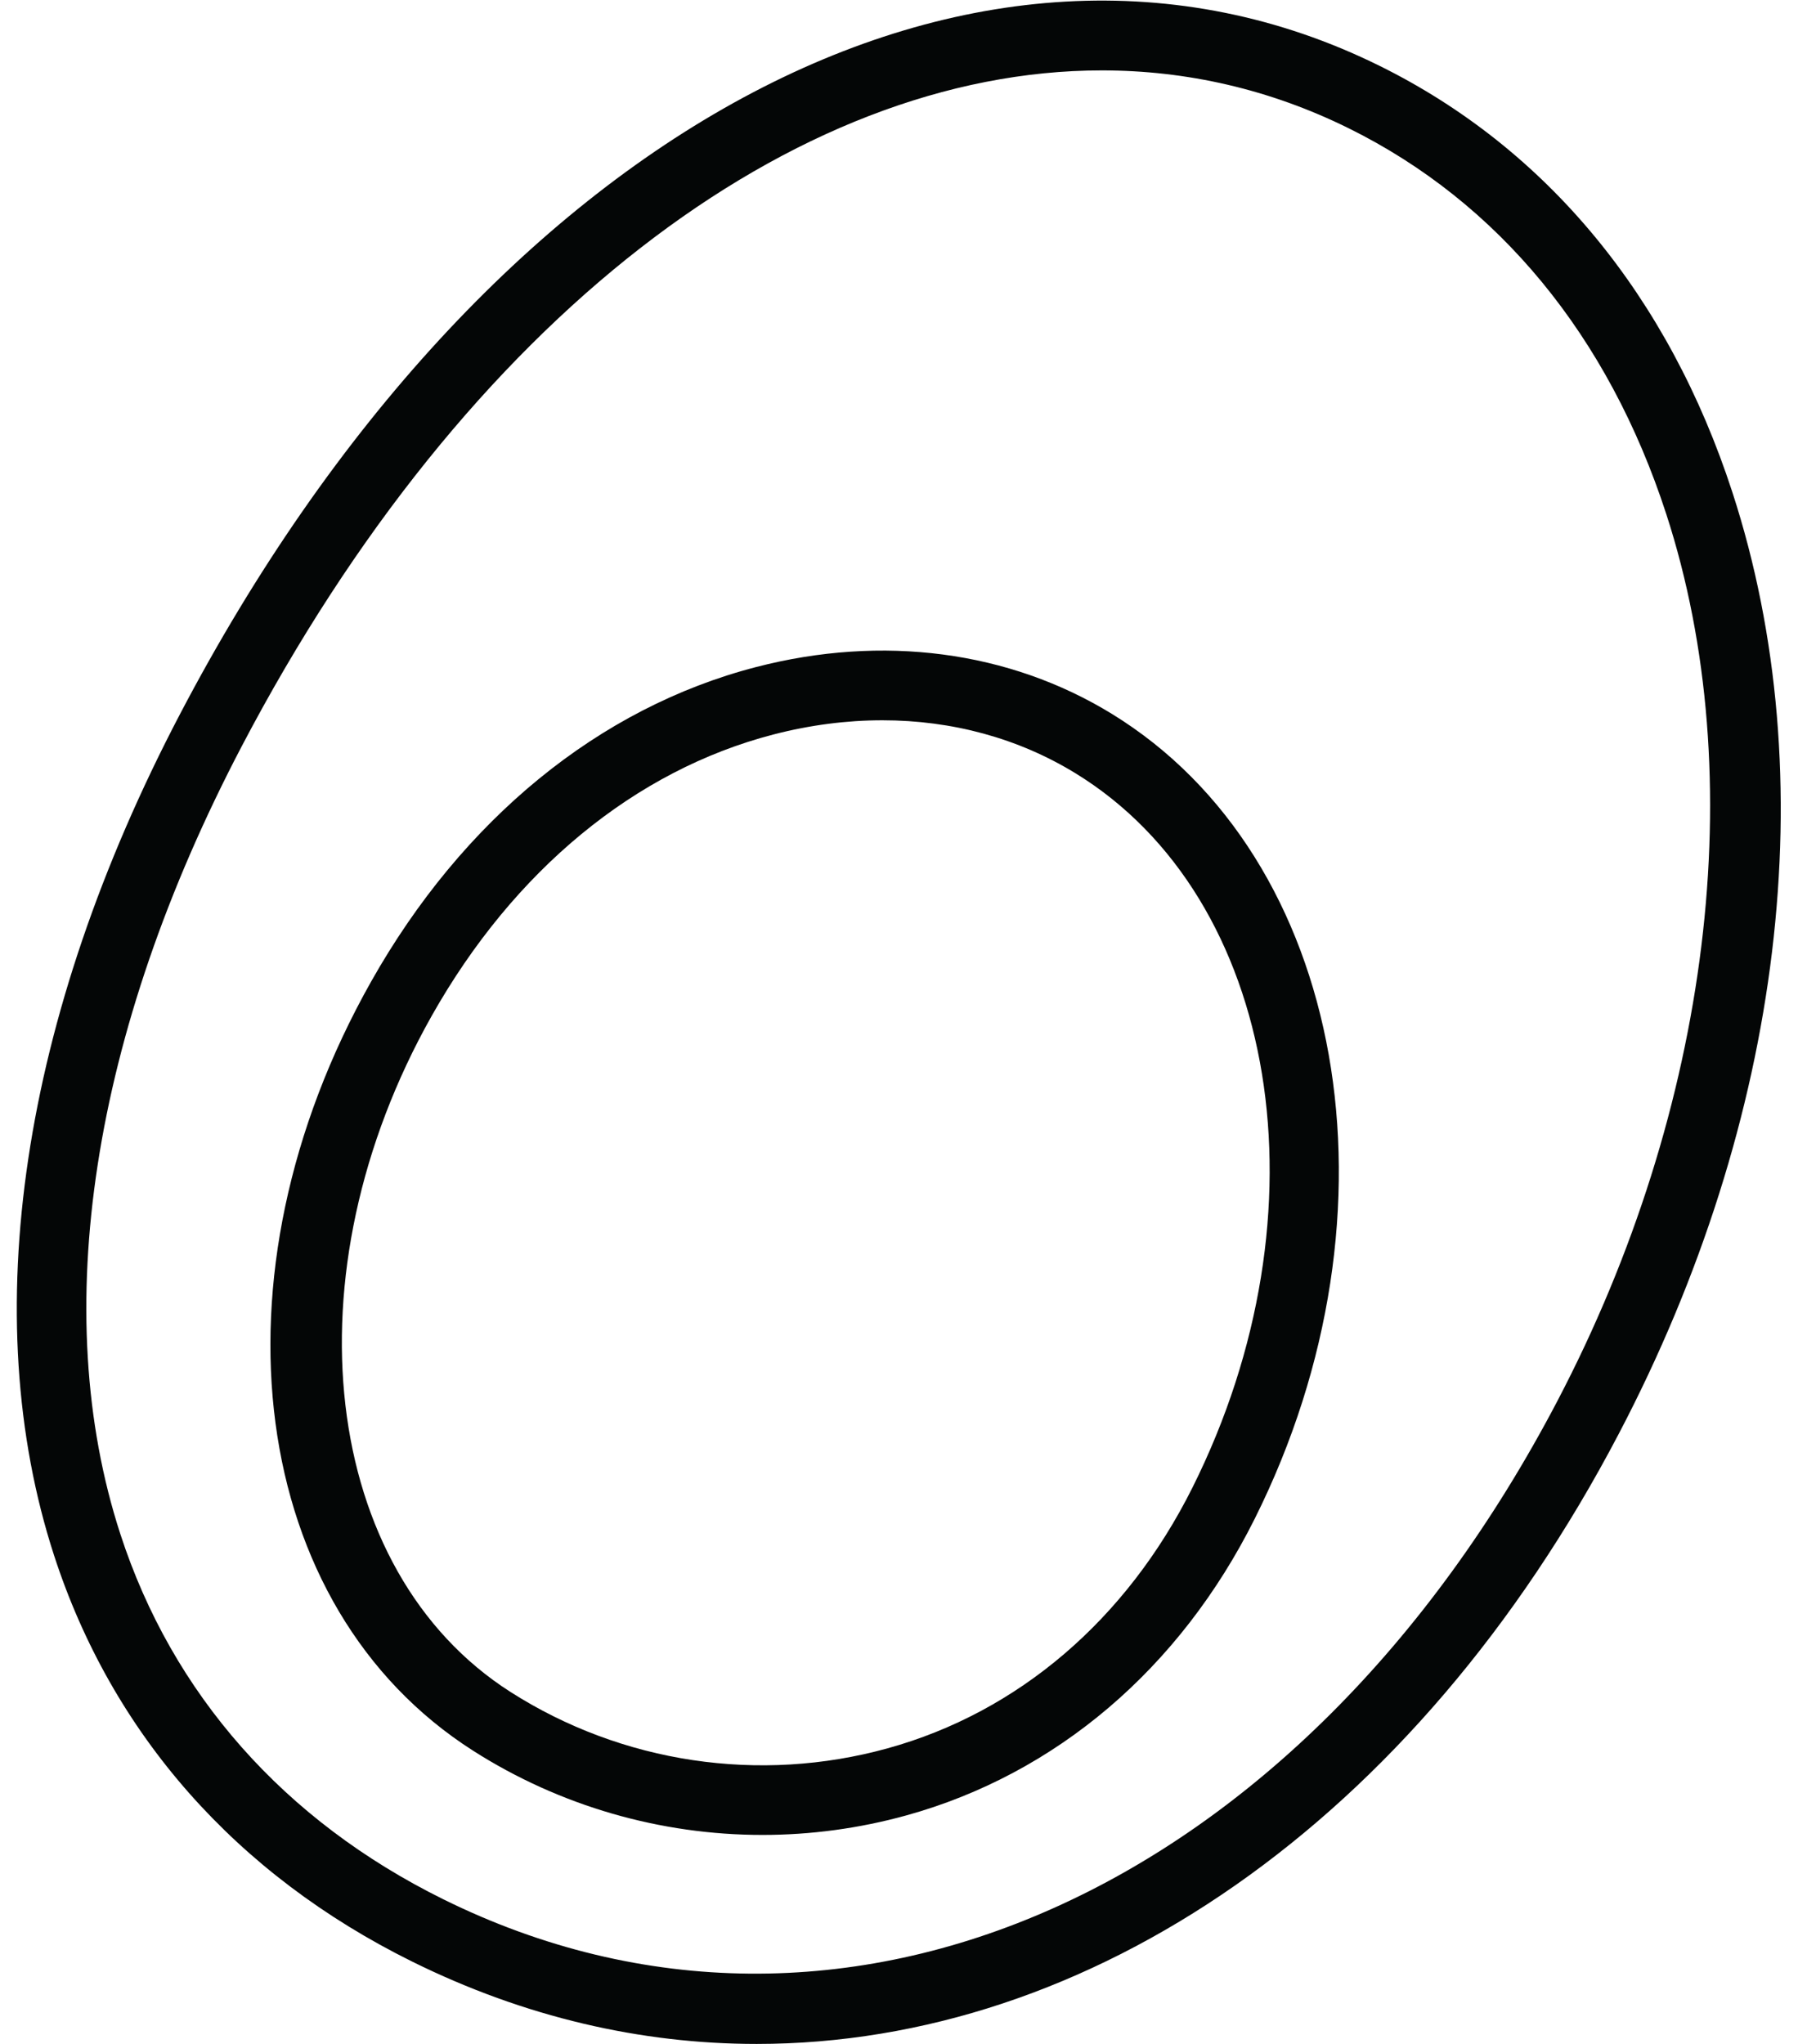
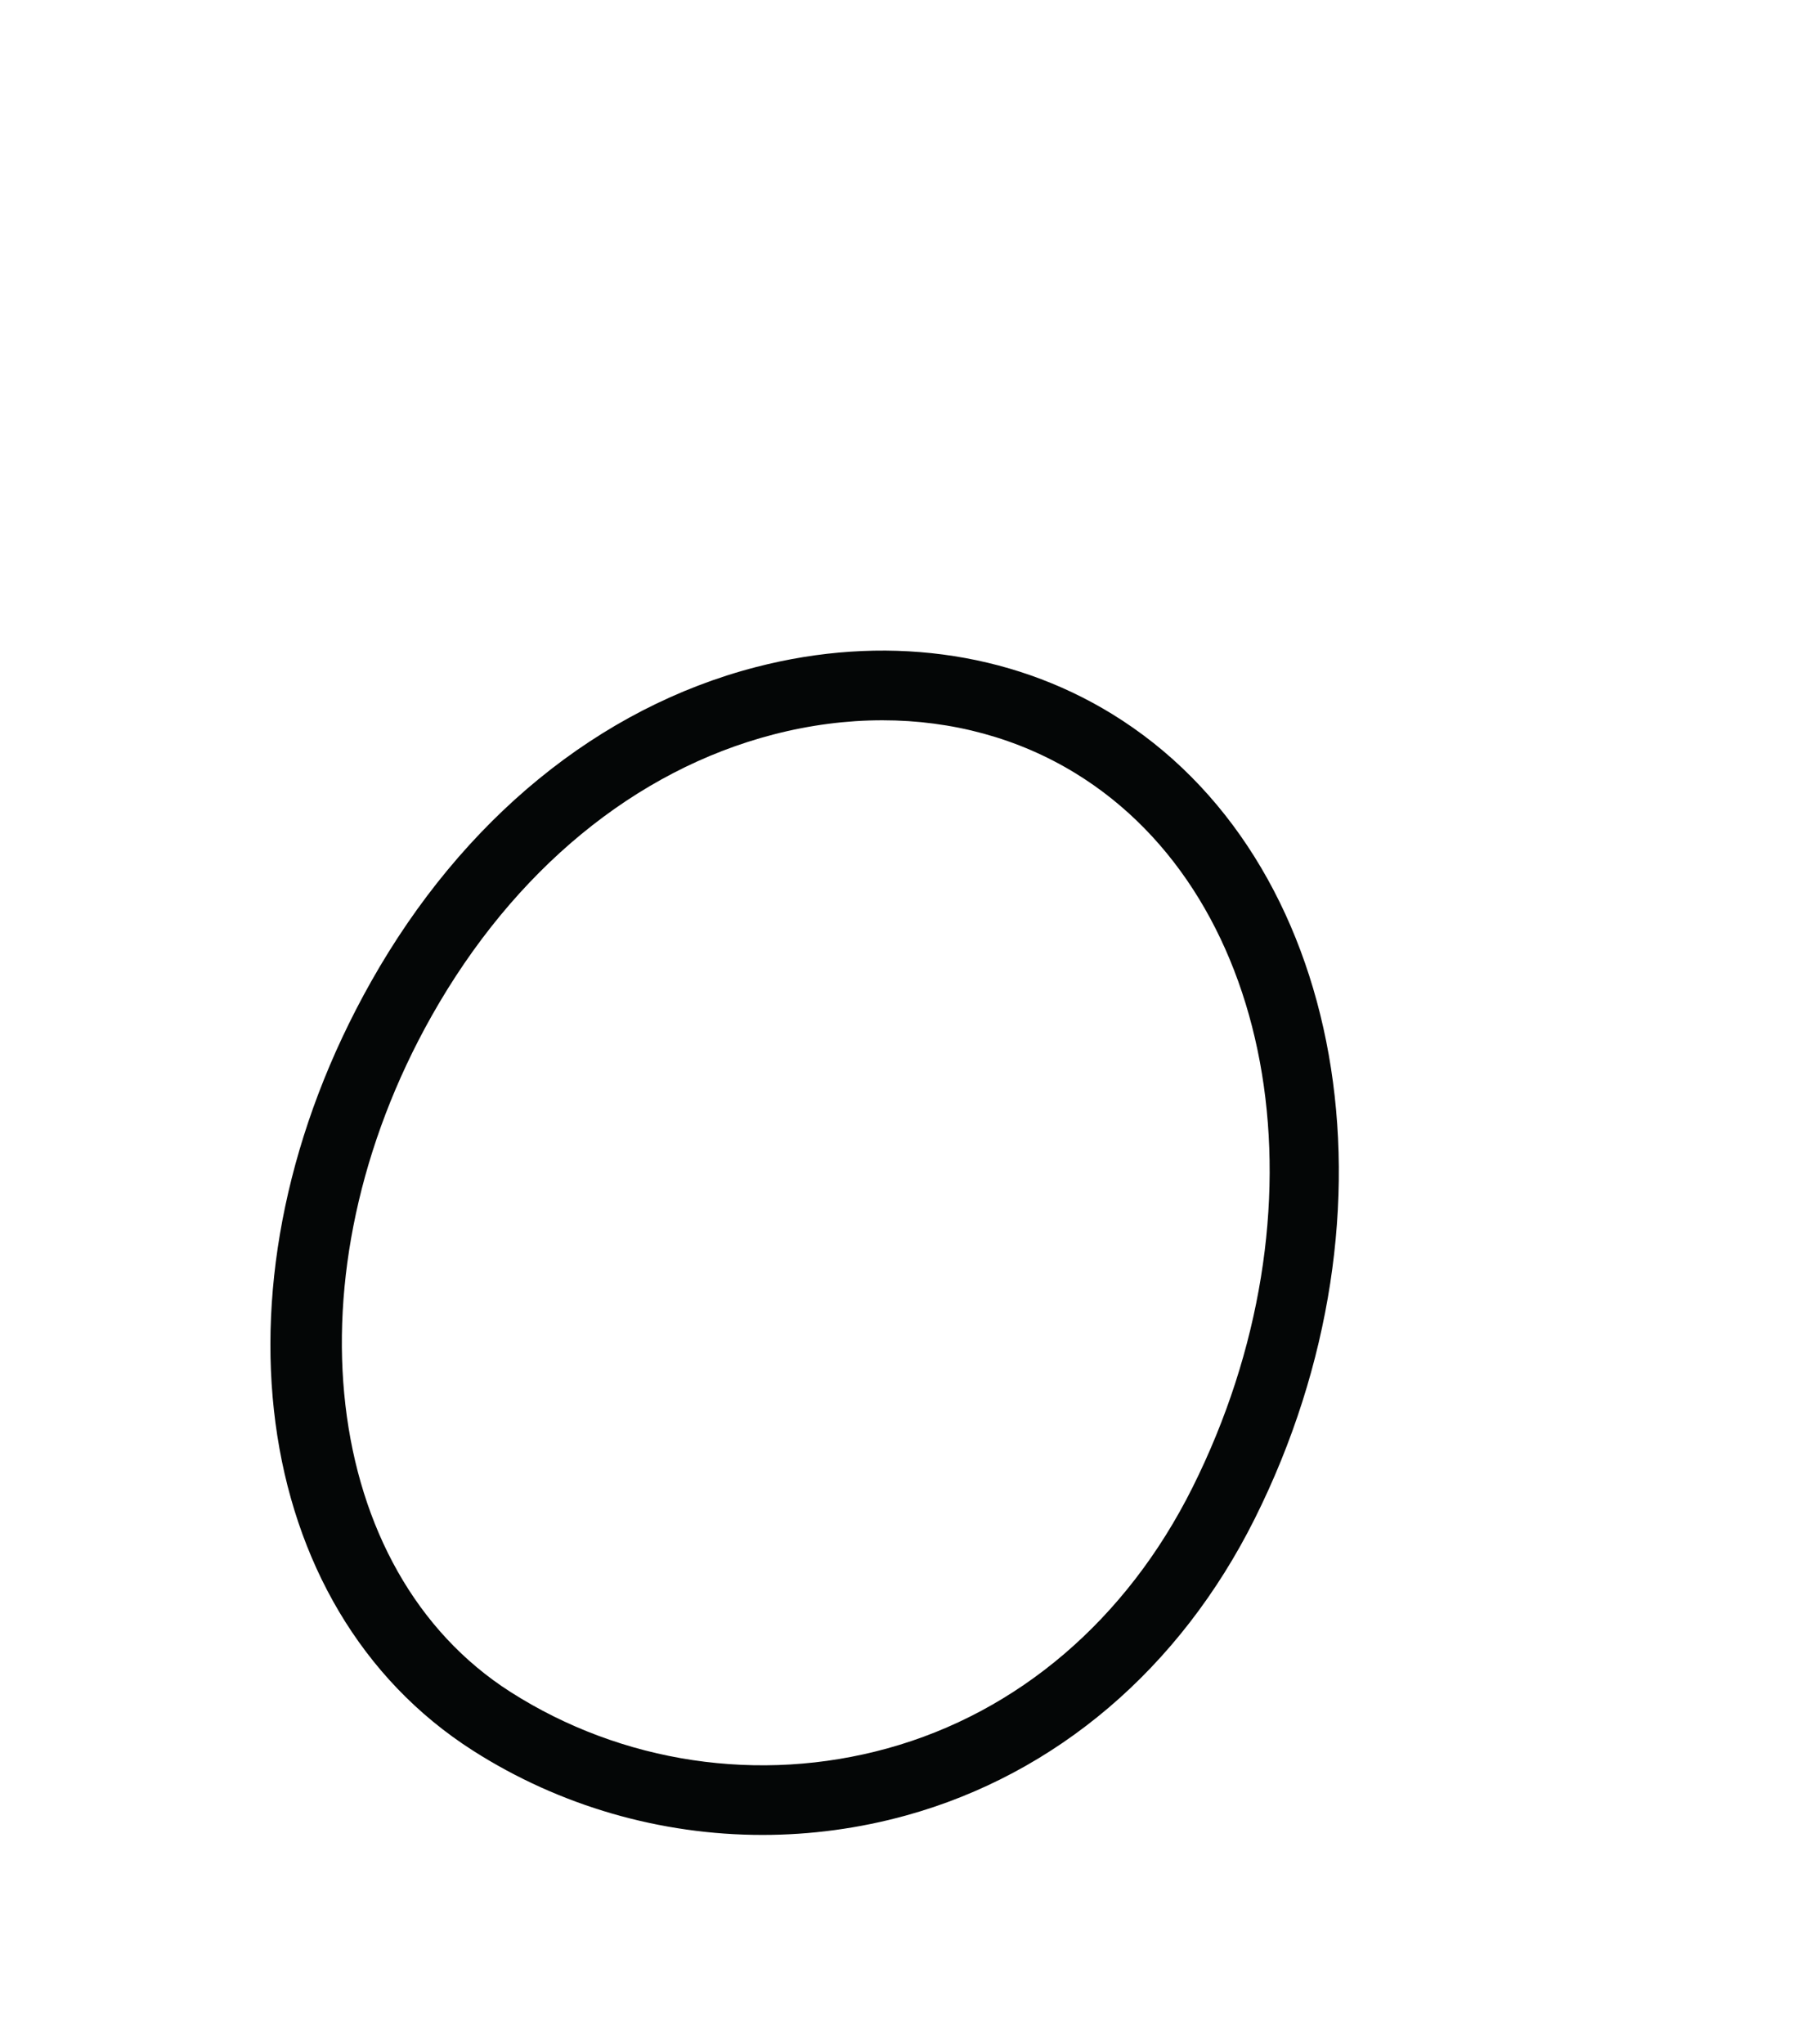
<svg xmlns="http://www.w3.org/2000/svg" xmlns:ns1="http://sodipodi.sourceforge.net/DTD/sodipodi-0.dtd" xmlns:ns2="http://www.inkscape.org/namespaces/inkscape" version="1.1" id="svg2" xml:space="preserve" width="22" height="25" viewBox="0 0 101.347 117.36" ns1:docname="Icon-egg.eps">
  <defs id="defs6" />
  <ns1:namedview pagecolor="#ffffff" bordercolor="#666666" borderopacity="1" objecttolerance="10" gridtolerance="10" guidetolerance="10" ns2:pageopacity="0" ns2:pageshadow="2" ns2:window-width="640" ns2:window-height="480" id="namedview4" />
  <g id="g10" ns2:groupmode="layer" ns2:label="ink_ext_XXXXXX" transform="matrix(1.333,0,0,-1.333,0,117.36)">
    <g id="g12" transform="scale(0.1)">
-       <path d="M 663.797,276.848 C 553.027,65.559 355.605,-22.676 183.711,62.344 115.145,96.25 67.051,150.664 44.598,219.695 13.613,314.988 32.188,435.449 96.894,558.906 193.414,743.035 334.883,850.094 467.559,850.094 c 36.511,0 72.363,-8.114 106.425,-24.957 64.512,-31.903 111.817,-89.371 136.797,-166.188 36.746,-113.019 19.18,-255.863 -46.984,-382.101 z m 75.508,391.375 C 711.777,752.906 659.207,816.461 587.285,852.031 414.004,937.719 201.414,822.926 70.332,572.832 1.836,442.168 -17.434,313.457 16.062,210.422 41.074,133.523 94.441,73.019 170.41,35.449 218.816,11.516 268.984,0 318.828,0 c 143.086,0 283.457,94.871 371.531,262.922 70.891,135.23 88.731,282.957 48.946,405.301" style="fill:#040606;fill-opacity:1;fill-rule:nonzero;stroke:none" id="path14" />
      <path d="M 506.609,239.668 C 478.184,182.781 431.523,142.891 375.234,127.336 320.047,112.07 260.809,120.93 212.723,151.621 c -81.7,52.141 -96.61,180.039 -33.946,291.199 35.364,62.715 87.649,105.766 147.219,121.211 15.828,4.106 31.602,6.129 47,6.129 29.992,0 58.543,-7.711 83.184,-22.816 87.668,-53.723 109.816,-188.875 50.429,-307.676 z m -34.746,333.258 c -44.304,27.148 -98.758,34.316 -153.398,20.14 C 250.938,575.559 192.051,527.434 152.645,457.551 80.977,330.441 99.871,188.047 196.59,126.328 c 37.492,-23.926 80.879,-36.301 124.707,-36.301 20.734,0 41.574,2.766 61.926,8.391 64.59,17.852 117.937,63.254 150.222,127.832 66.282,132.609 39.231,284.883 -61.582,346.676" style="fill:#040606;fill-opacity:1;fill-rule:nonzero;stroke:none" id="path16" />
    </g>
  </g>
</svg>